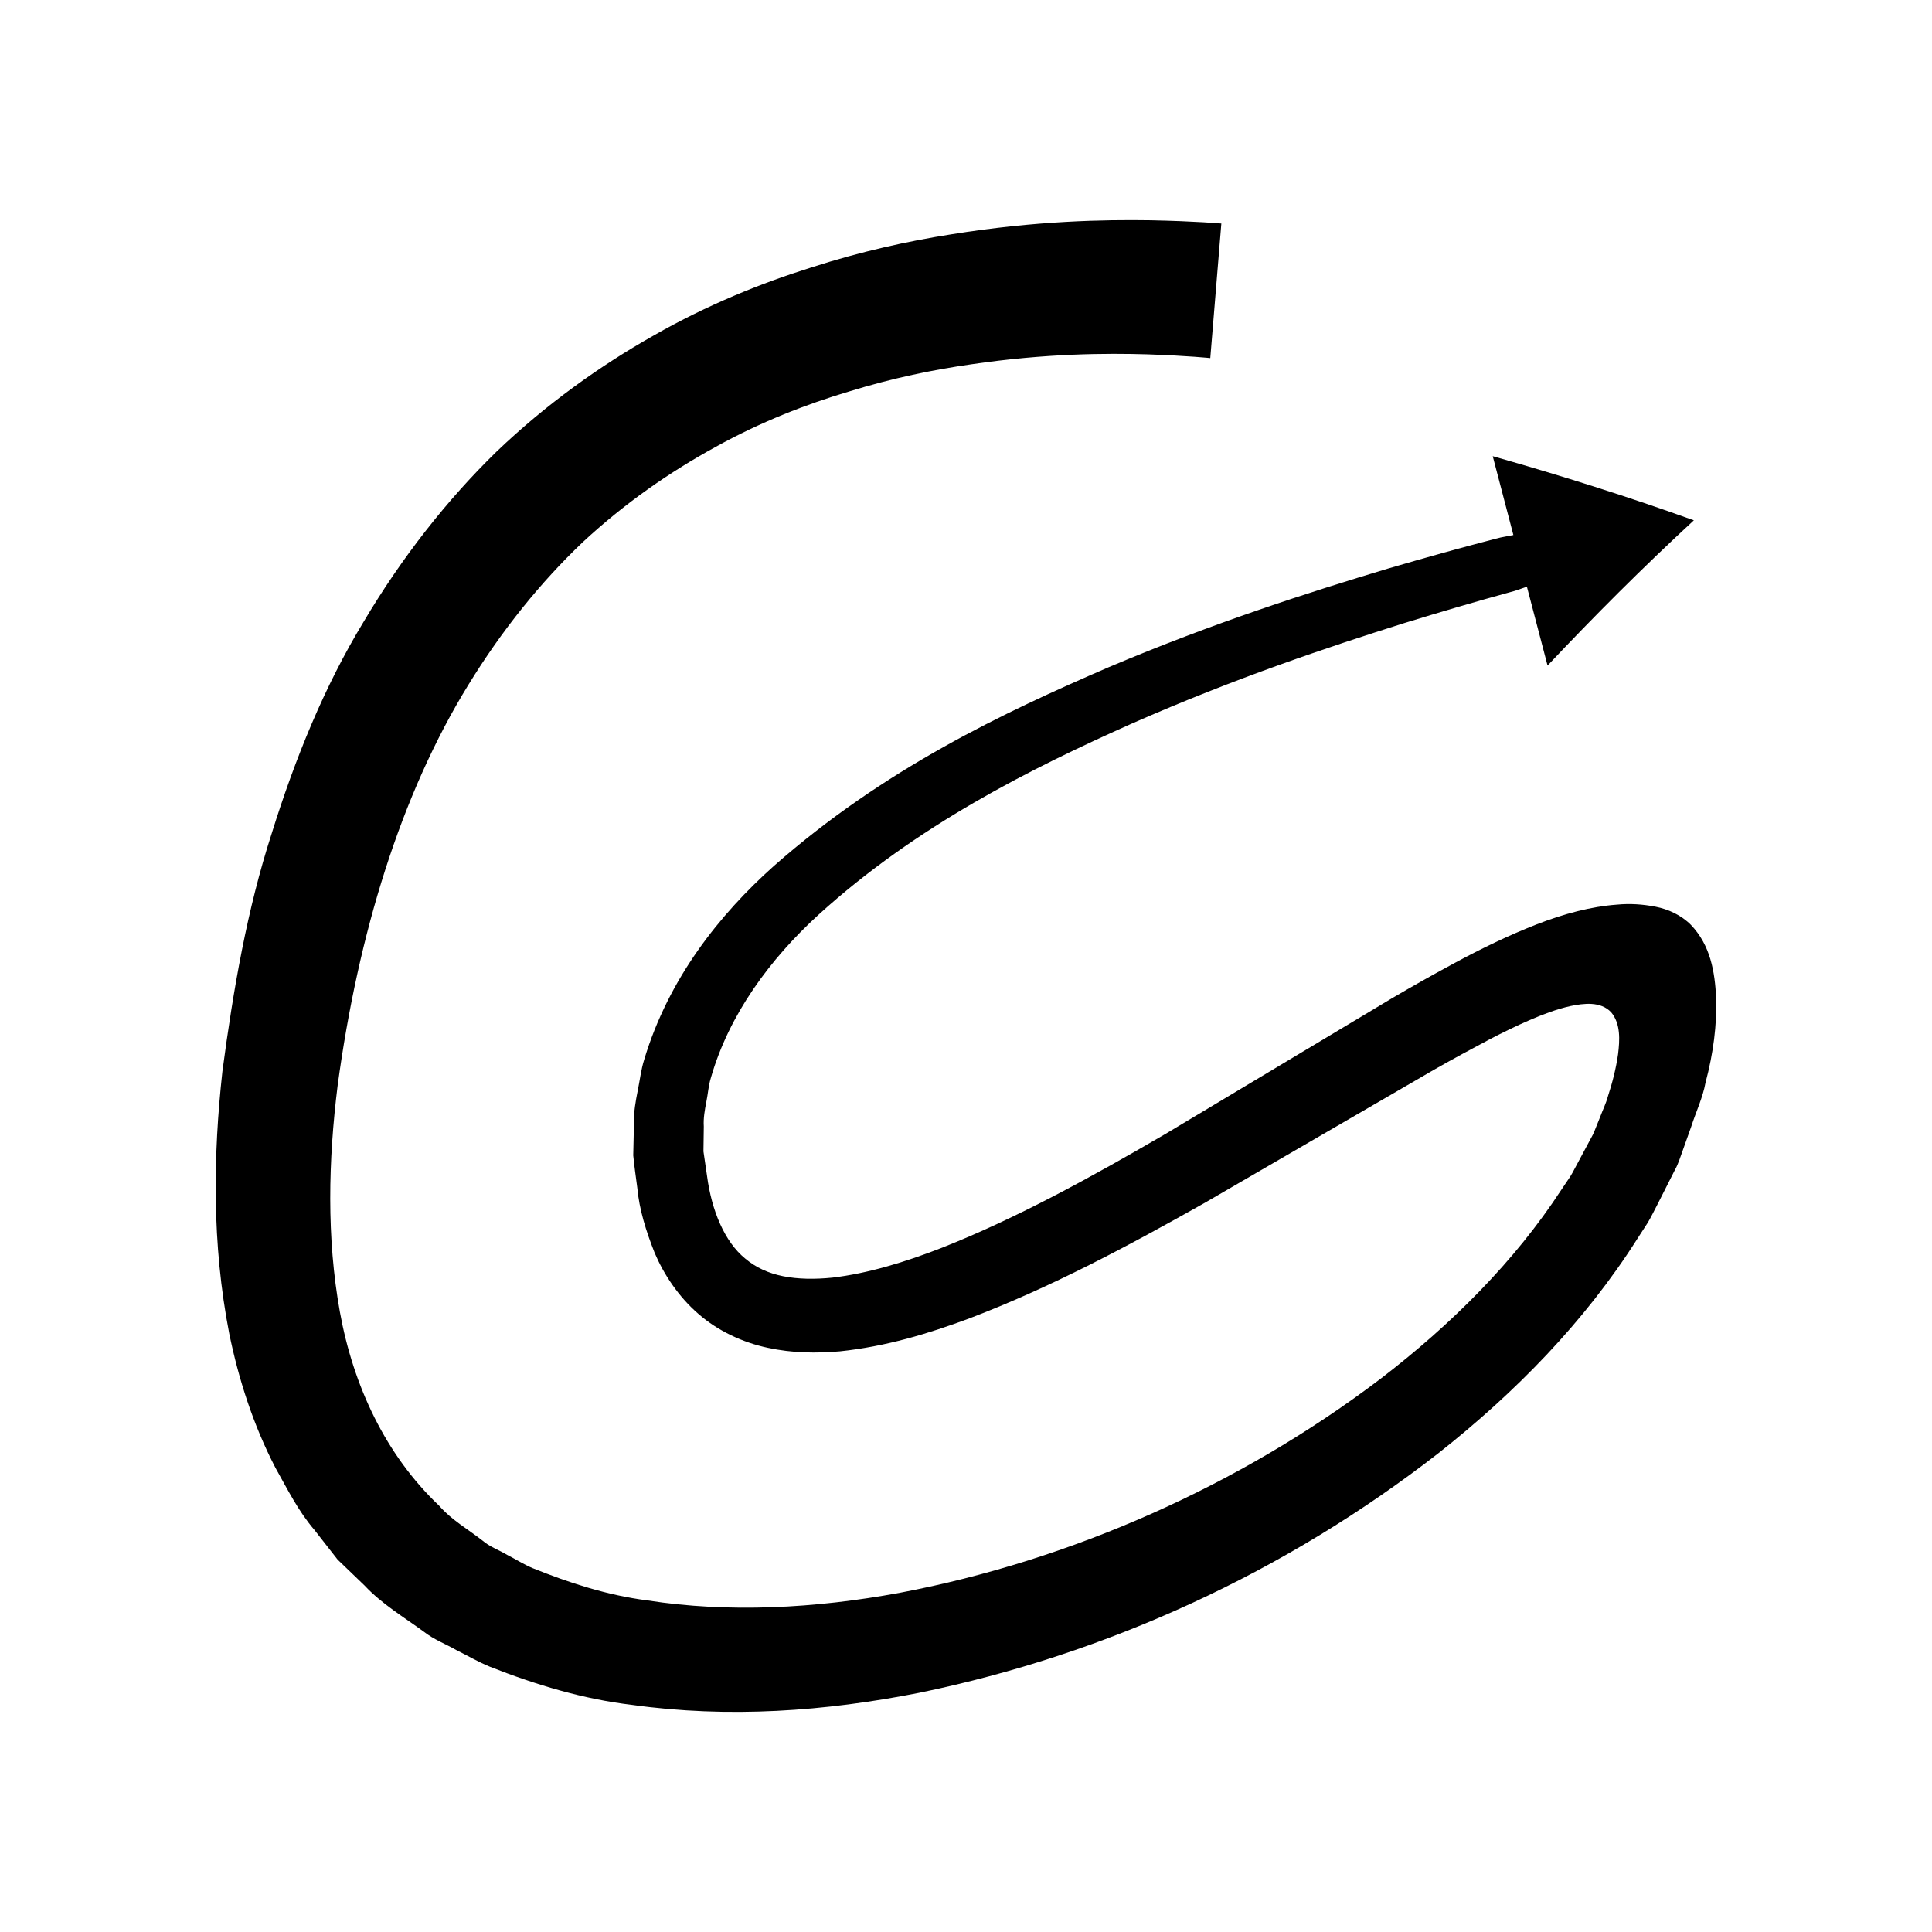
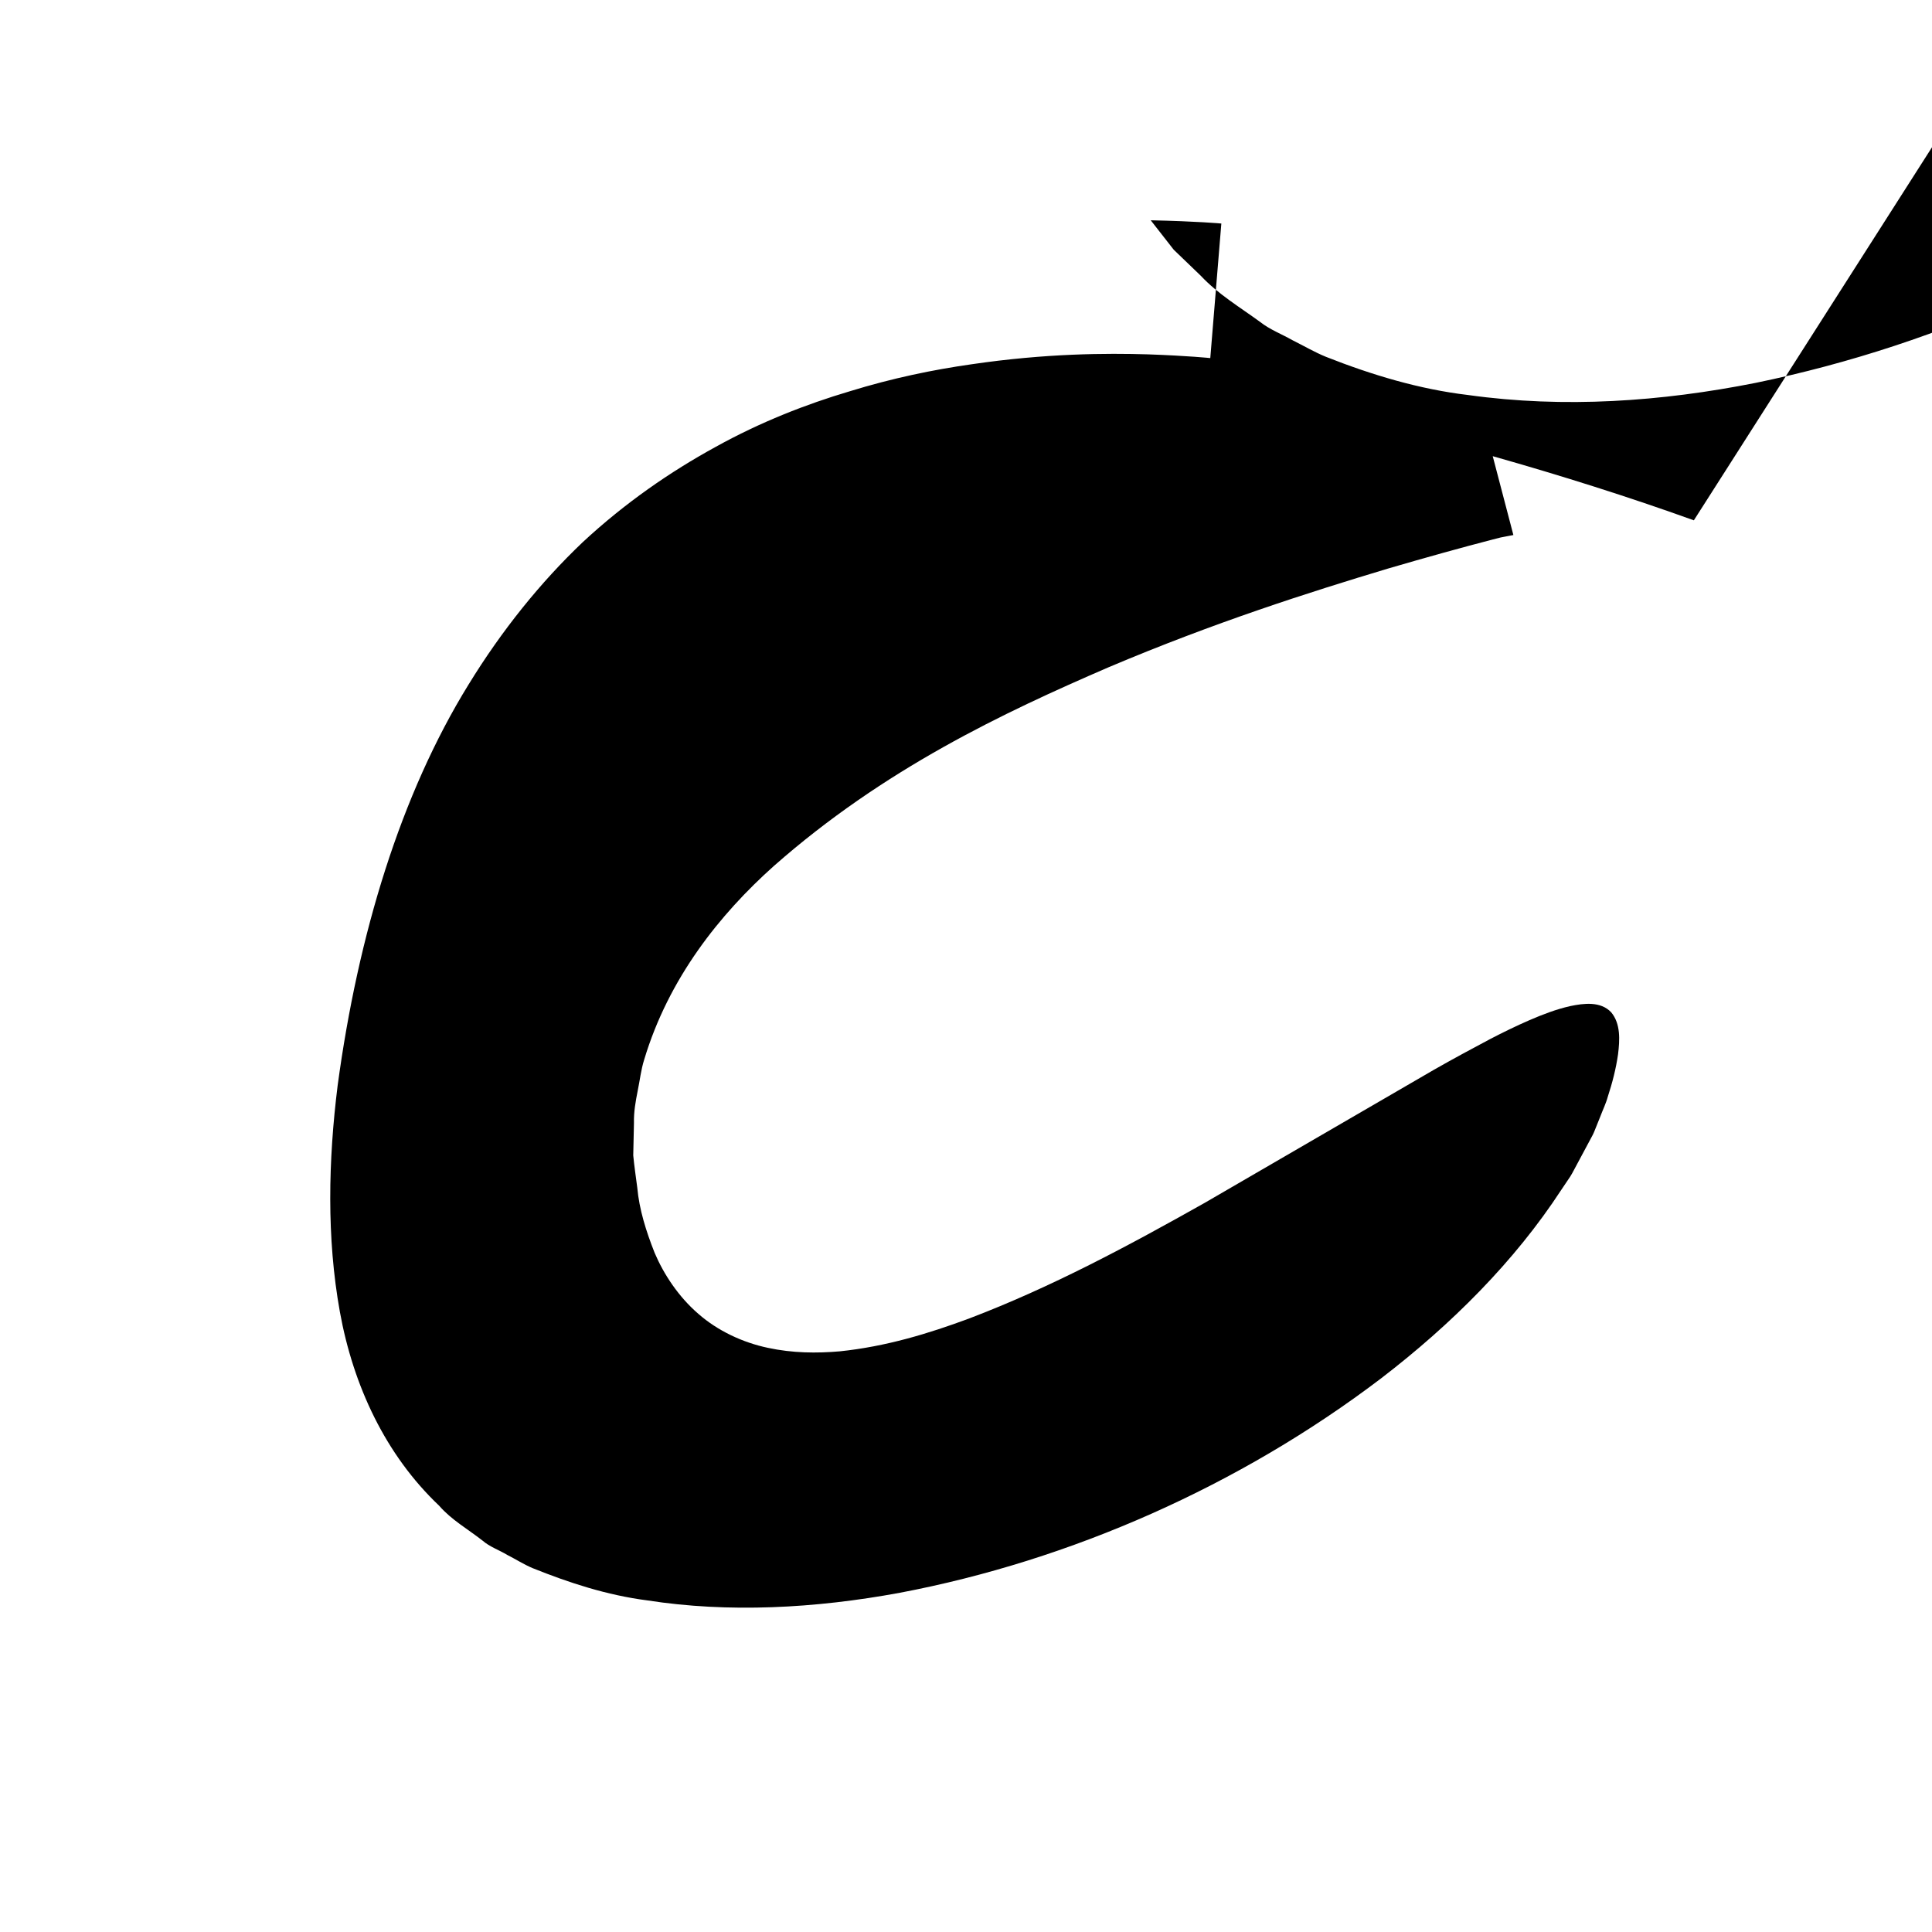
<svg xmlns="http://www.w3.org/2000/svg" fill="#000000" width="800px" height="800px" version="1.1" viewBox="144 144 512 512">
-   <path d="m592.89 281.89c-17.359-6.242-35.176-11.863-53.301-16.996l5.473 20.895s-0.582 0.109-1.676 0.32c-0.273 0.051-0.578 0.109-0.914 0.176l-0.527 0.102-0.281 0.055c-0.652 0.164-1.316 0.336-1.992 0.508-8.156 2.113-17.496 4.703-27.918 7.75-20.793 6.25-45.973 14.281-74.008 26.148-27.844 12.035-59.457 26.91-88.652 52.633-14.359 12.832-27.895 29.75-34.379 51.34-0.844 2.66-1.145 5.504-1.723 8.277-0.555 2.789-1.055 5.594-0.984 8.473-0.062 2.863-0.129 5.738-0.191 8.625 0.27 2.852 0.699 5.699 1.07 8.562 0.516 5.734 2.305 11.465 4.598 17.258 2.426 5.715 6.367 11.668 11.578 16.16 5.144 4.523 11.793 7.609 18.402 9.008 6.555 1.418 12.969 1.465 19.098 0.934 12.207-1.273 23.477-4.684 34.359-8.738 21.699-8.266 42.07-19.191 62.359-30.621 19.941-11.578 40.215-23.348 60.738-35.262 5.008-2.852 10.5-5.82 14.887-8.137 3.426-1.781 6.887-3.469 10.406-5 3.519-1.516 7.106-2.902 10.832-3.738 3.562-0.738 8.02-1.324 10.824 1.633 2.562 3.055 2.289 7.383 1.836 11.113-0.547 3.836-1.512 7.59-2.711 11.242-0.504 1.859-1.367 3.59-2.035 5.383l-1.07 2.66c-0.383 0.914-0.602 1.66-1.324 2.91l-3.652 6.82c-0.637 1.141-1.156 2.258-1.883 3.422l-2.379 3.531c-12.398 19.004-29.164 35.699-47.781 49.973-37.434 28.43-82.215 48.203-127.46 56.785-22.609 4.184-45.516 5.356-66.934 2.031-10.797-1.387-20.852-4.711-30.395-8.543-2.371-0.992-4.496-2.375-6.758-3.516-2.152-1.301-4.641-2.133-6.519-3.773-3.902-3.059-8.293-5.531-11.512-9.254-14.207-13.461-22.77-31.785-26.32-51.398-3.539-19.66-3.062-40.121-0.59-59.961 5.426-40.152 16.75-77.172 34.664-106.22 8.91-14.527 19.152-27.18 30.25-37.742 11.227-10.434 23.246-18.707 35.234-25.27 11.961-6.637 24.039-11.328 35.516-14.738 11.438-3.535 22.324-5.754 32.266-7.164 19.887-2.93 35.902-2.957 46.73-2.641 10.852 0.379 16.602 0.992 16.602 0.992l2.93-35.66s-6.5-0.605-18.711-0.859c-12.195-0.18-30.18 0.074-52.875 3.727-11.336 1.777-23.848 4.5-37.148 8.797-13.312 4.172-27.484 9.895-41.656 17.984-14.18 8.008-28.48 18.16-41.734 30.848-13.125 12.801-25.074 28.016-35.199 45.082-10.336 17-18.109 36.098-24.348 56.098-6.492 20.035-10.148 41.176-13.055 63.023-2.426 22.102-2.848 45.543 1.828 69.551 2.465 11.973 6.301 24.055 12.234 35.5 3.168 5.641 6.039 11.477 10.371 16.516l6.086 7.793 7.168 6.898c4.578 4.883 10.32 8.297 15.691 12.219 2.637 2.082 5.75 3.234 8.625 4.875 2.953 1.465 5.836 3.168 8.871 4.402 12.188 4.816 24.82 8.598 37.621 10.113 25.594 3.586 51.32 1.73 76.207-3.203 49.73-10.234 97.082-31.973 137.63-63.547 20.137-15.91 38.586-34.582 52.703-56.863l2.68-4.141c0.867-1.445 1.656-3.102 2.477-4.648l4.789-9.465c0.82-1.414 1.469-3.566 2.172-5.481l2.082-5.848c1.25-3.898 3.094-7.769 3.797-11.668 2.098-7.836 3.039-15.41 2.824-22.453-0.336-6.934-1.496-13.953-6.68-19.375-2.602-2.629-6.059-4.176-9.395-4.824-3.375-0.652-6.742-0.883-10.199-0.551-6.867 0.5-14.066 2.414-21.379 5.266-7.301 2.852-14.617 6.406-21.719 10.238-6.141 3.309-11.066 6.109-16.34 9.188-20.367 12.203-40.492 24.254-60.281 36.109-19.707 11.484-39.336 22.277-59.066 30.086-9.836 3.848-19.75 6.863-29.152 7.965-4.66 0.469-9.145 0.418-13.078-0.383-3.856-0.777-7.164-2.273-10.016-4.668-5.496-4.481-8.891-12.77-10.098-21.762l-0.969-6.641 0.09-6.598c-0.141-2.207 0.254-4.359 0.668-6.5 0.438-2.133 0.562-4.316 1.207-6.394 4.797-16.766 15.676-31.496 28.562-43.254 26.023-23.66 56.371-38.766 83.18-50.715 27.047-11.895 51.66-20.129 71.992-26.543 10.199-3.133 19.348-5.809 27.348-8 0.664-0.184 1.312-0.363 1.953-0.539l0.266-0.09 0.5-0.172c0.316-0.109 0.605-0.211 0.867-0.297 1.035-0.355 1.59-0.547 1.59-0.547l5.473 20.895c12.367-13.113 25.234-25.996 38.77-38.488z" />
+   <path d="m592.89 281.89c-17.359-6.242-35.176-11.863-53.301-16.996l5.473 20.895s-0.582 0.109-1.676 0.32c-0.273 0.051-0.578 0.109-0.914 0.176l-0.527 0.102-0.281 0.055c-0.652 0.164-1.316 0.336-1.992 0.508-8.156 2.113-17.496 4.703-27.918 7.75-20.793 6.25-45.973 14.281-74.008 26.148-27.844 12.035-59.457 26.91-88.652 52.633-14.359 12.832-27.895 29.75-34.379 51.34-0.844 2.66-1.145 5.504-1.723 8.277-0.555 2.789-1.055 5.594-0.984 8.473-0.062 2.863-0.129 5.738-0.191 8.625 0.27 2.852 0.699 5.699 1.07 8.562 0.516 5.734 2.305 11.465 4.598 17.258 2.426 5.715 6.367 11.668 11.578 16.16 5.144 4.523 11.793 7.609 18.402 9.008 6.555 1.418 12.969 1.465 19.098 0.934 12.207-1.273 23.477-4.684 34.359-8.738 21.699-8.266 42.07-19.191 62.359-30.621 19.941-11.578 40.215-23.348 60.738-35.262 5.008-2.852 10.5-5.82 14.887-8.137 3.426-1.781 6.887-3.469 10.406-5 3.519-1.516 7.106-2.902 10.832-3.738 3.562-0.738 8.02-1.324 10.824 1.633 2.562 3.055 2.289 7.383 1.836 11.113-0.547 3.836-1.512 7.59-2.711 11.242-0.504 1.859-1.367 3.59-2.035 5.383l-1.07 2.66c-0.383 0.914-0.602 1.66-1.324 2.91l-3.652 6.82c-0.637 1.141-1.156 2.258-1.883 3.422l-2.379 3.531c-12.398 19.004-29.164 35.699-47.781 49.973-37.434 28.43-82.215 48.203-127.46 56.785-22.609 4.184-45.516 5.356-66.934 2.031-10.797-1.387-20.852-4.711-30.395-8.543-2.371-0.992-4.496-2.375-6.758-3.516-2.152-1.301-4.641-2.133-6.519-3.773-3.902-3.059-8.293-5.531-11.512-9.254-14.207-13.461-22.77-31.785-26.32-51.398-3.539-19.66-3.062-40.121-0.59-59.961 5.426-40.152 16.75-77.172 34.664-106.22 8.91-14.527 19.152-27.18 30.25-37.742 11.227-10.434 23.246-18.707 35.234-25.27 11.961-6.637 24.039-11.328 35.516-14.738 11.438-3.535 22.324-5.754 32.266-7.164 19.887-2.93 35.902-2.957 46.73-2.641 10.852 0.379 16.602 0.992 16.602 0.992l2.93-35.66s-6.5-0.605-18.711-0.859l6.086 7.793 7.168 6.898c4.578 4.883 10.32 8.297 15.691 12.219 2.637 2.082 5.75 3.234 8.625 4.875 2.953 1.465 5.836 3.168 8.871 4.402 12.188 4.816 24.82 8.598 37.621 10.113 25.594 3.586 51.32 1.73 76.207-3.203 49.73-10.234 97.082-31.973 137.63-63.547 20.137-15.91 38.586-34.582 52.703-56.863l2.68-4.141c0.867-1.445 1.656-3.102 2.477-4.648l4.789-9.465c0.82-1.414 1.469-3.566 2.172-5.481l2.082-5.848c1.25-3.898 3.094-7.769 3.797-11.668 2.098-7.836 3.039-15.41 2.824-22.453-0.336-6.934-1.496-13.953-6.68-19.375-2.602-2.629-6.059-4.176-9.395-4.824-3.375-0.652-6.742-0.883-10.199-0.551-6.867 0.5-14.066 2.414-21.379 5.266-7.301 2.852-14.617 6.406-21.719 10.238-6.141 3.309-11.066 6.109-16.34 9.188-20.367 12.203-40.492 24.254-60.281 36.109-19.707 11.484-39.336 22.277-59.066 30.086-9.836 3.848-19.75 6.863-29.152 7.965-4.66 0.469-9.145 0.418-13.078-0.383-3.856-0.777-7.164-2.273-10.016-4.668-5.496-4.481-8.891-12.77-10.098-21.762l-0.969-6.641 0.09-6.598c-0.141-2.207 0.254-4.359 0.668-6.5 0.438-2.133 0.562-4.316 1.207-6.394 4.797-16.766 15.676-31.496 28.562-43.254 26.023-23.66 56.371-38.766 83.18-50.715 27.047-11.895 51.66-20.129 71.992-26.543 10.199-3.133 19.348-5.809 27.348-8 0.664-0.184 1.312-0.363 1.953-0.539l0.266-0.09 0.5-0.172c0.316-0.109 0.605-0.211 0.867-0.297 1.035-0.355 1.59-0.547 1.59-0.547l5.473 20.895c12.367-13.113 25.234-25.996 38.77-38.488z" />
</svg>